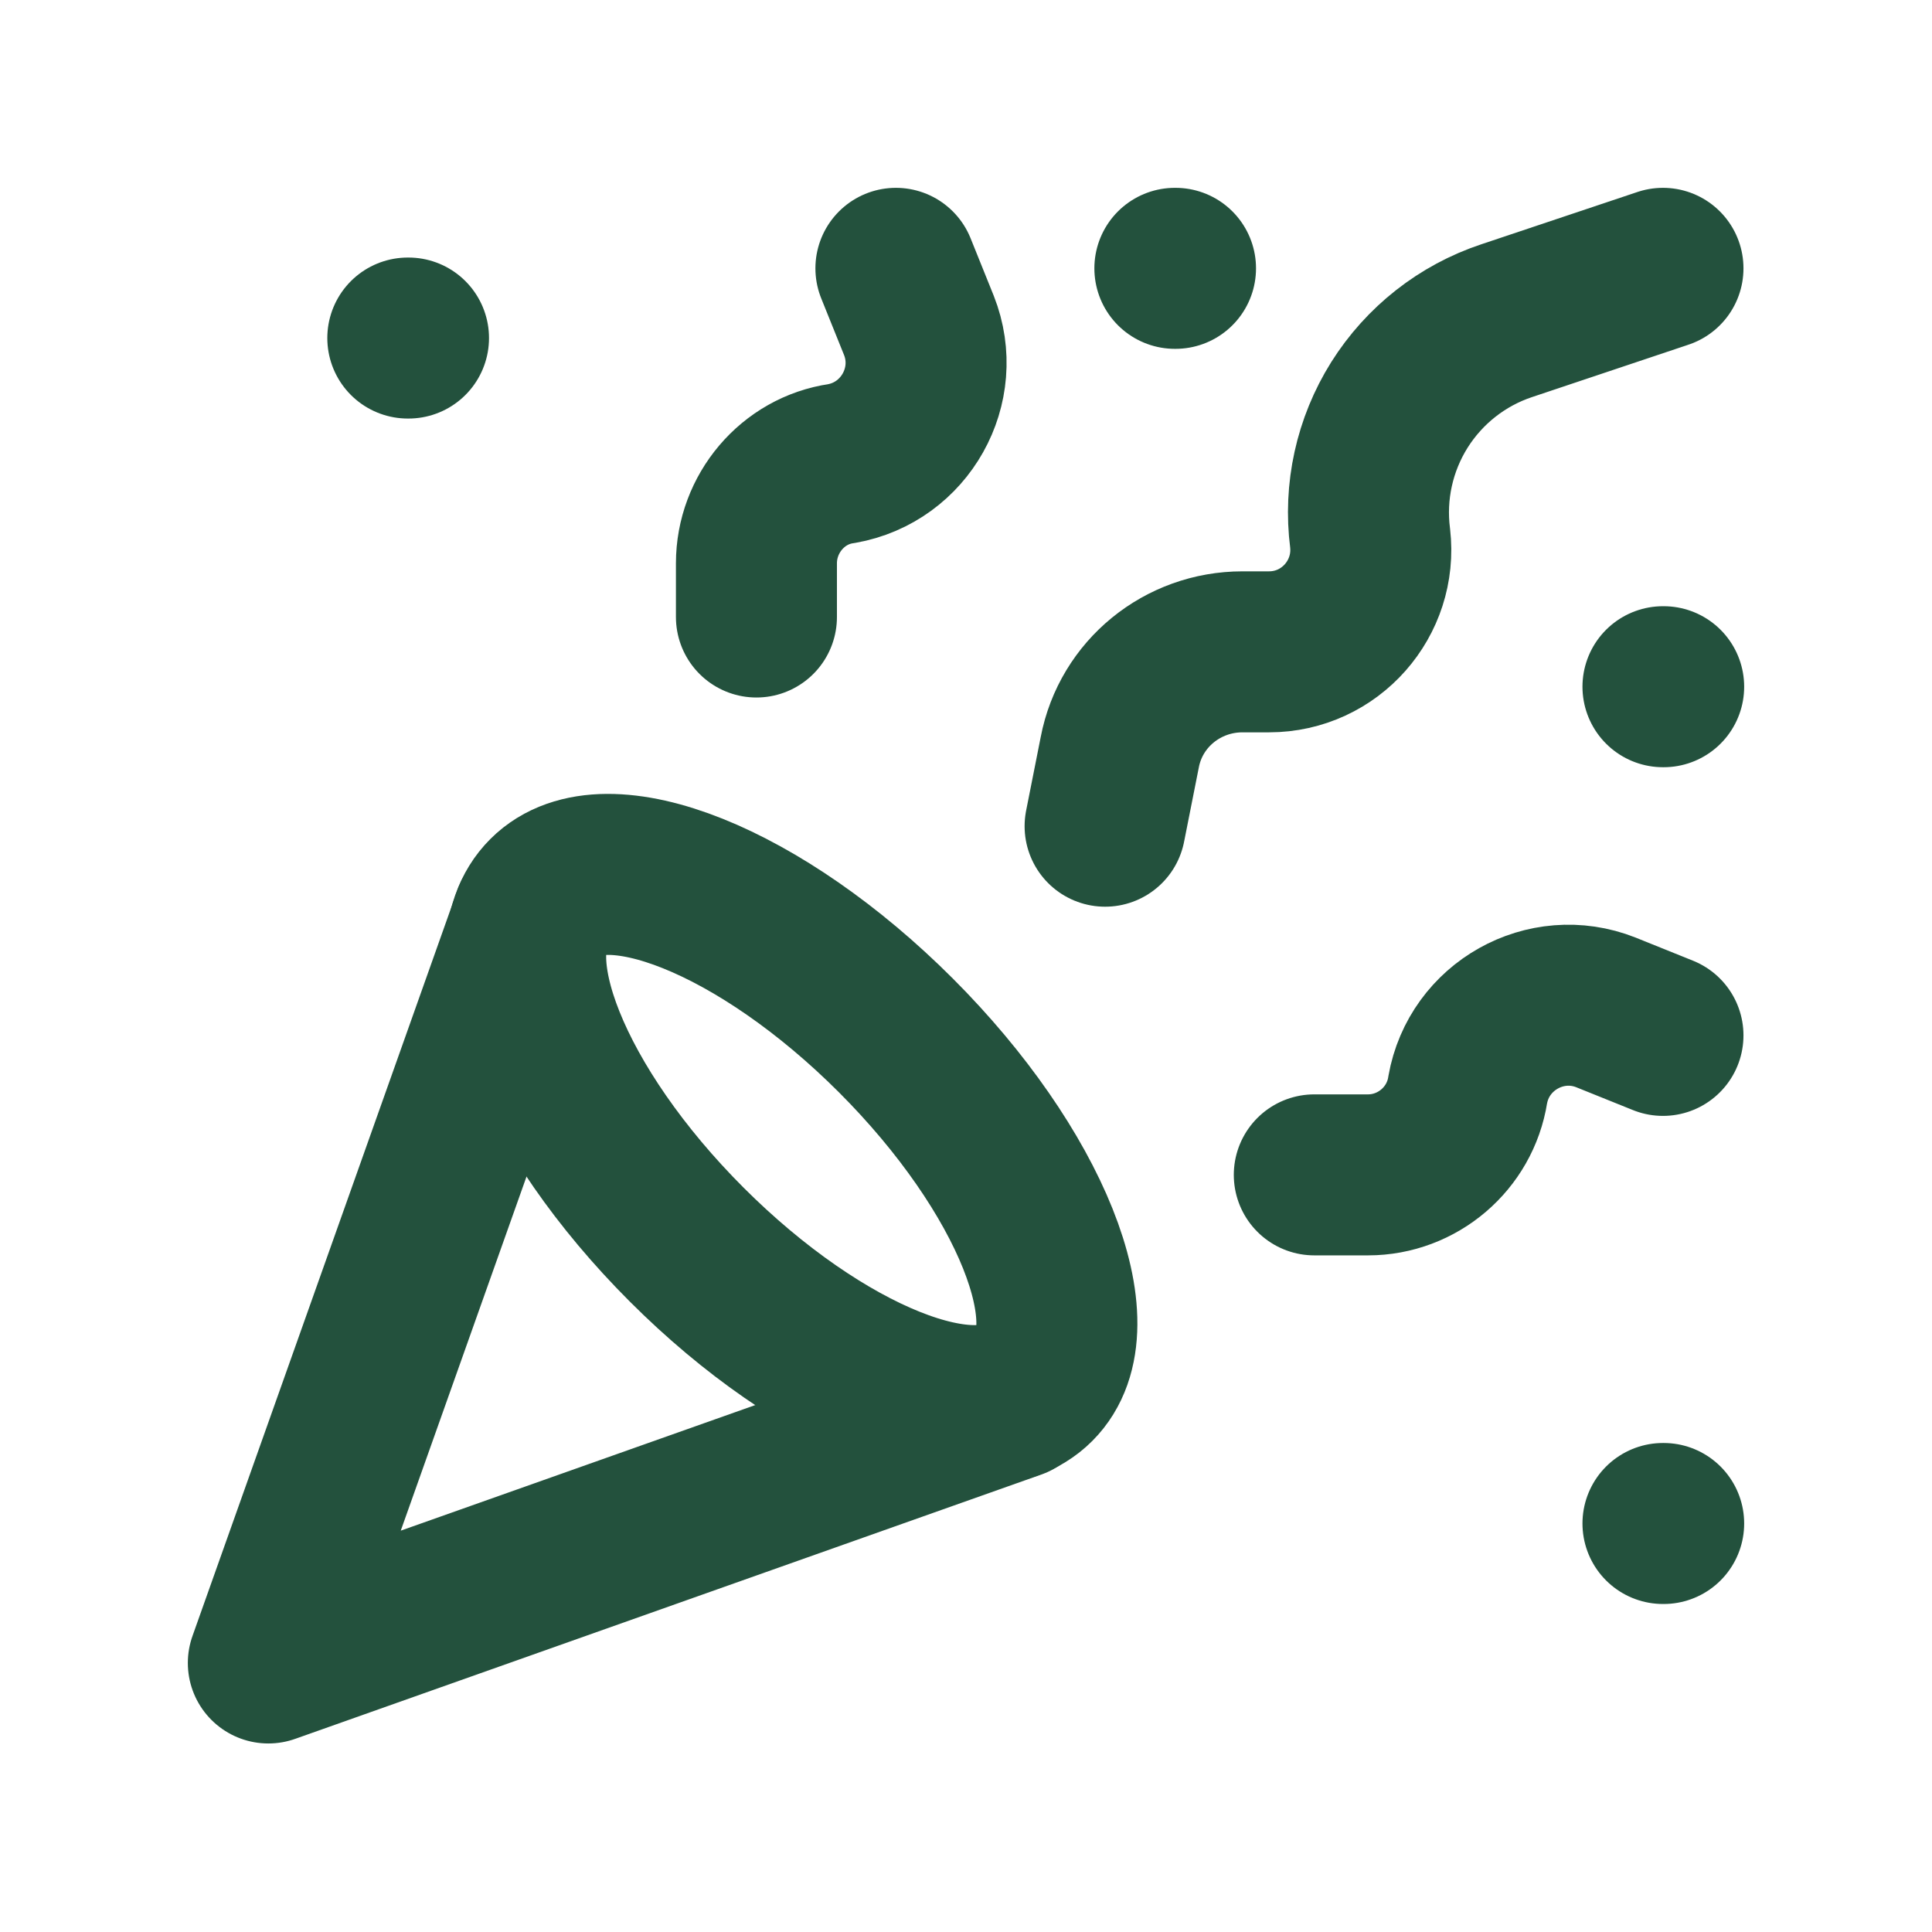
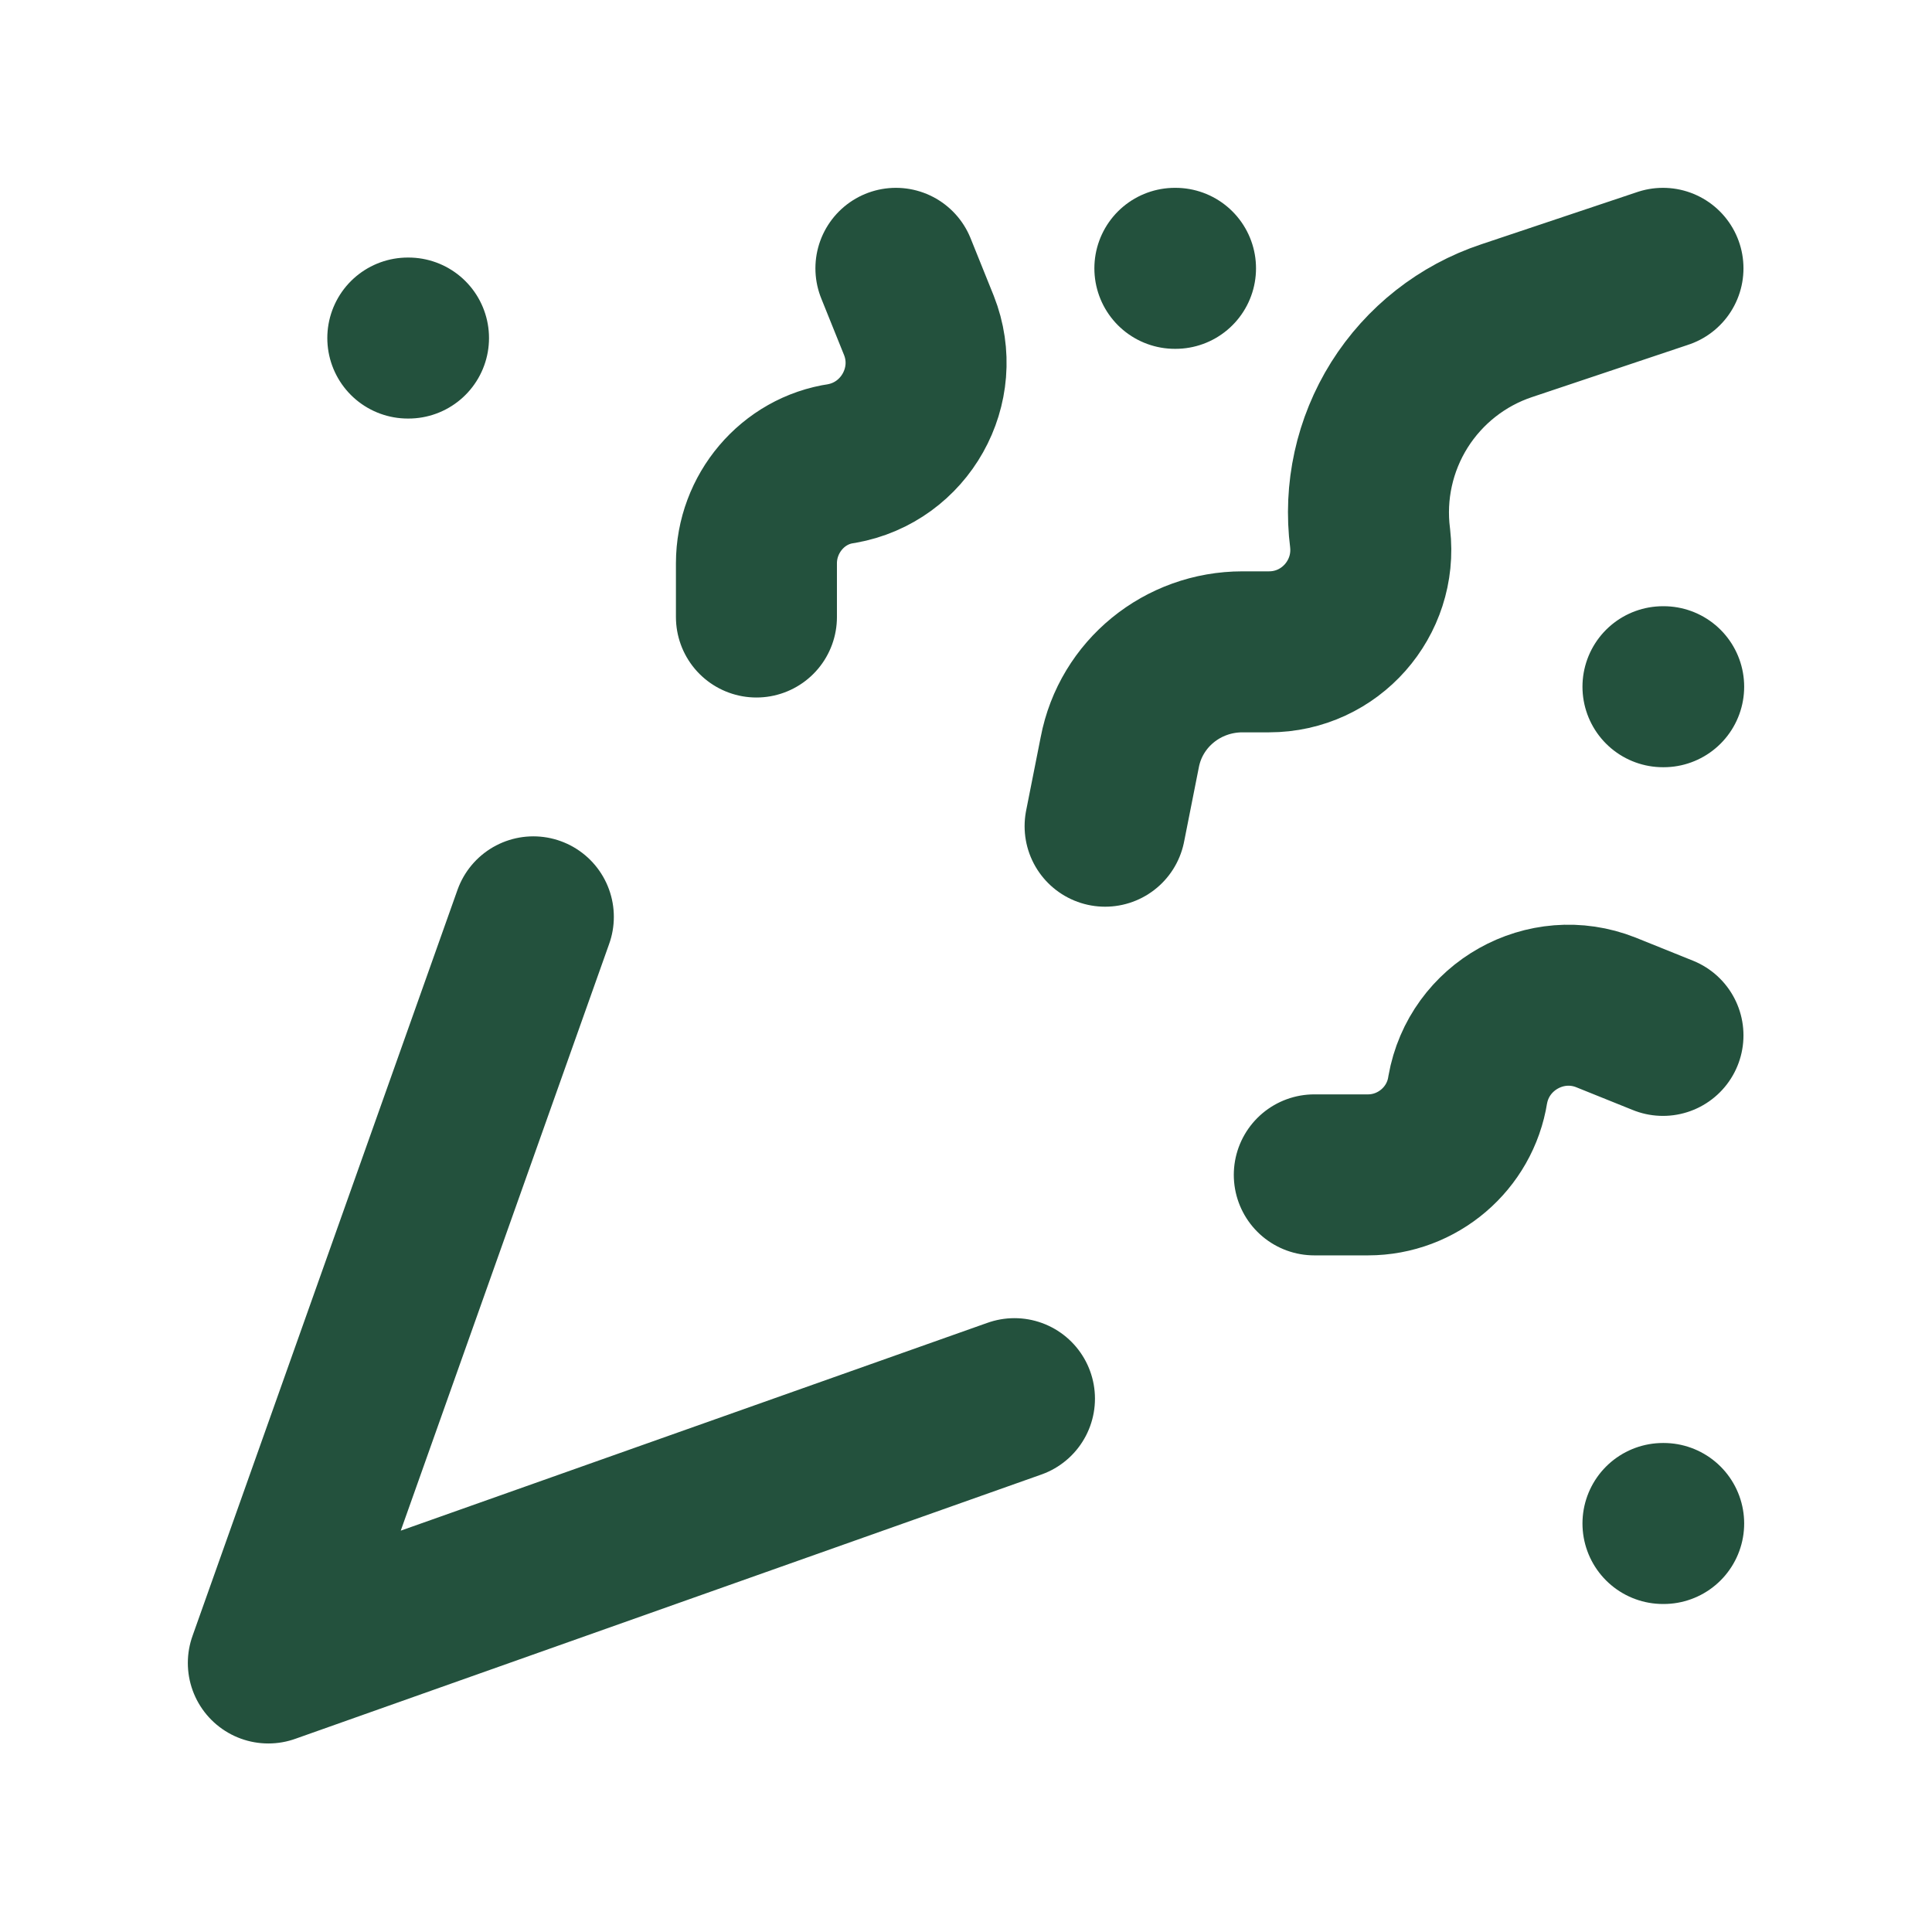
<svg xmlns="http://www.w3.org/2000/svg" width="36" height="36" viewBox="0 0 36 36" fill="none">
  <path d="M9.938 17.084L5 30.987L18.903 26.062M7.599 6.299H7.612M30.987 12.796H31M21.892 5H21.904M30.987 28.388H31M30.987 5L28.076 5.975C27.248 6.25 26.541 6.806 26.076 7.545C25.612 8.285 25.419 9.162 25.53 10.028C25.66 11.146 24.789 12.146 23.646 12.146H23.152C22.035 12.146 21.073 12.926 20.865 14.018L20.592 15.395M30.987 19.293L29.922 18.864C28.804 18.422 27.557 19.124 27.349 20.306C27.206 21.216 26.413 21.892 25.491 21.892H24.49M16.694 5L17.123 6.065C17.565 7.183 16.863 8.43 15.681 8.638C14.771 8.768 14.095 9.574 14.095 10.496V11.497" stroke="#23513D" stroke-width="3" stroke-linecap="round" stroke-linejoin="round" />
-   <path d="M16.693 19.293C19.201 21.801 20.37 24.712 19.292 25.79C18.213 26.869 15.303 25.699 12.795 23.191C10.287 20.684 9.118 17.773 10.197 16.695C11.275 15.616 14.186 16.786 16.693 19.293Z" stroke="#23513D" stroke-width="3" stroke-linecap="round" stroke-linejoin="round" />
</svg>